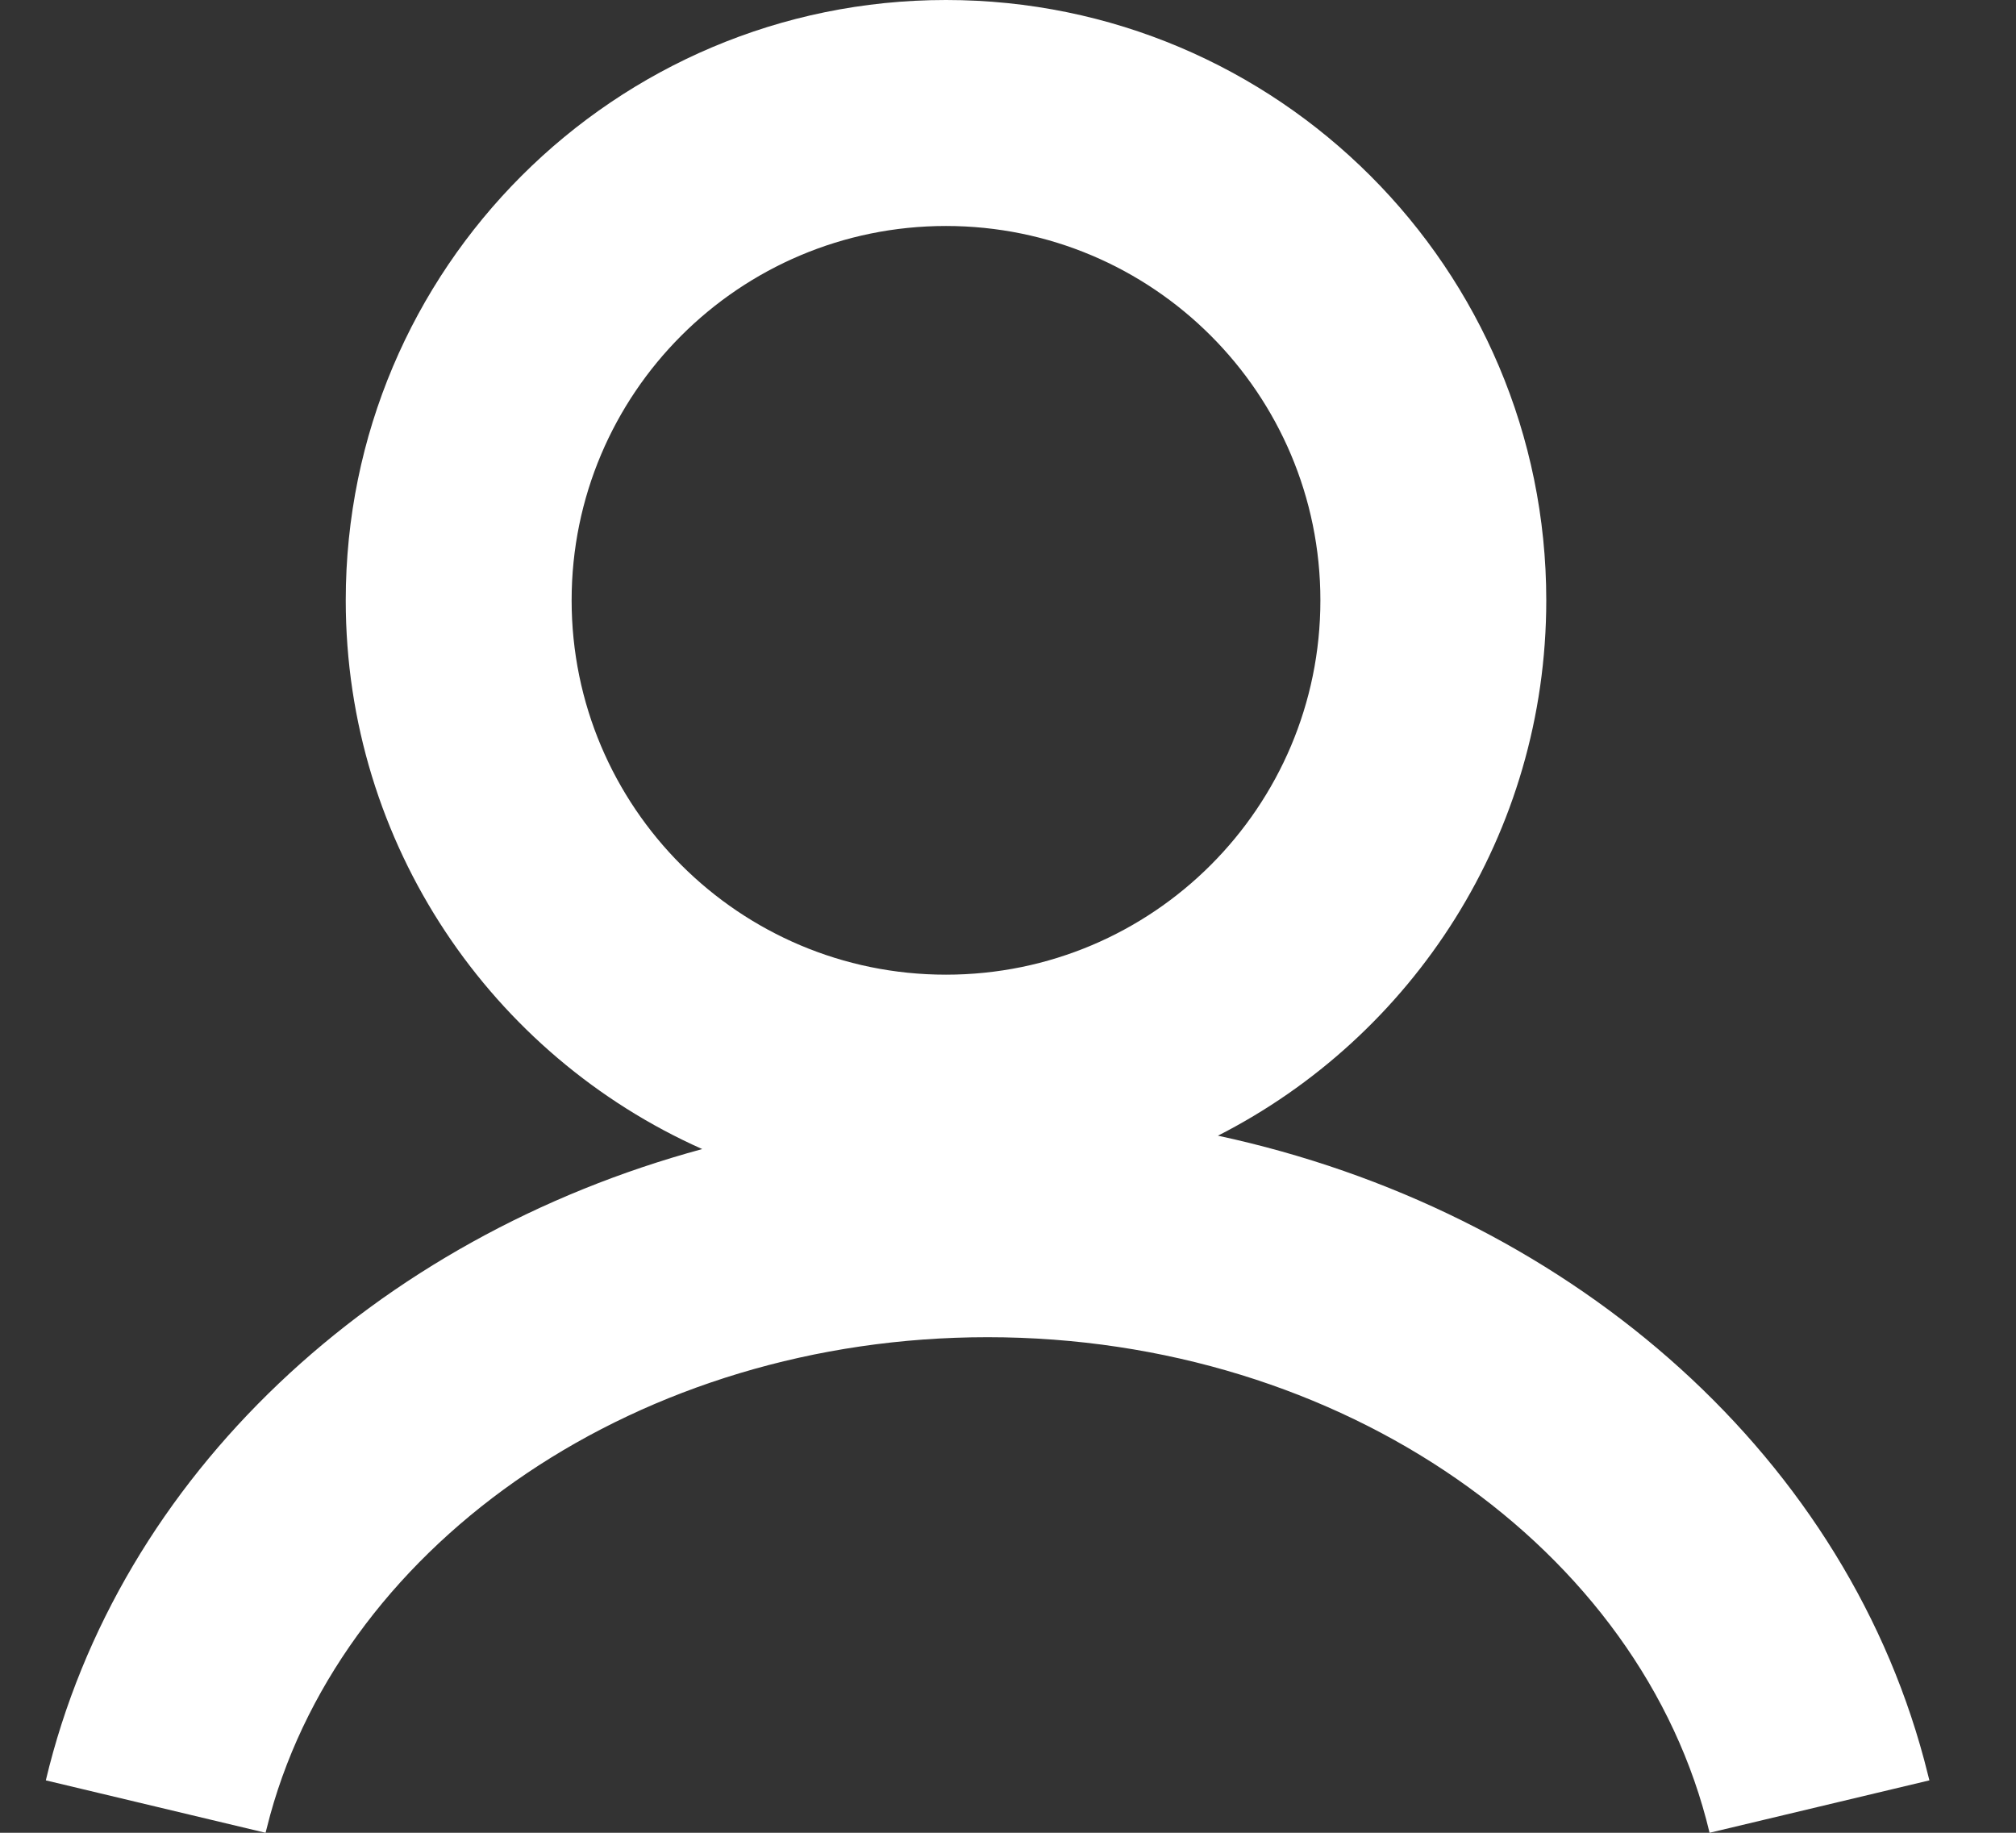
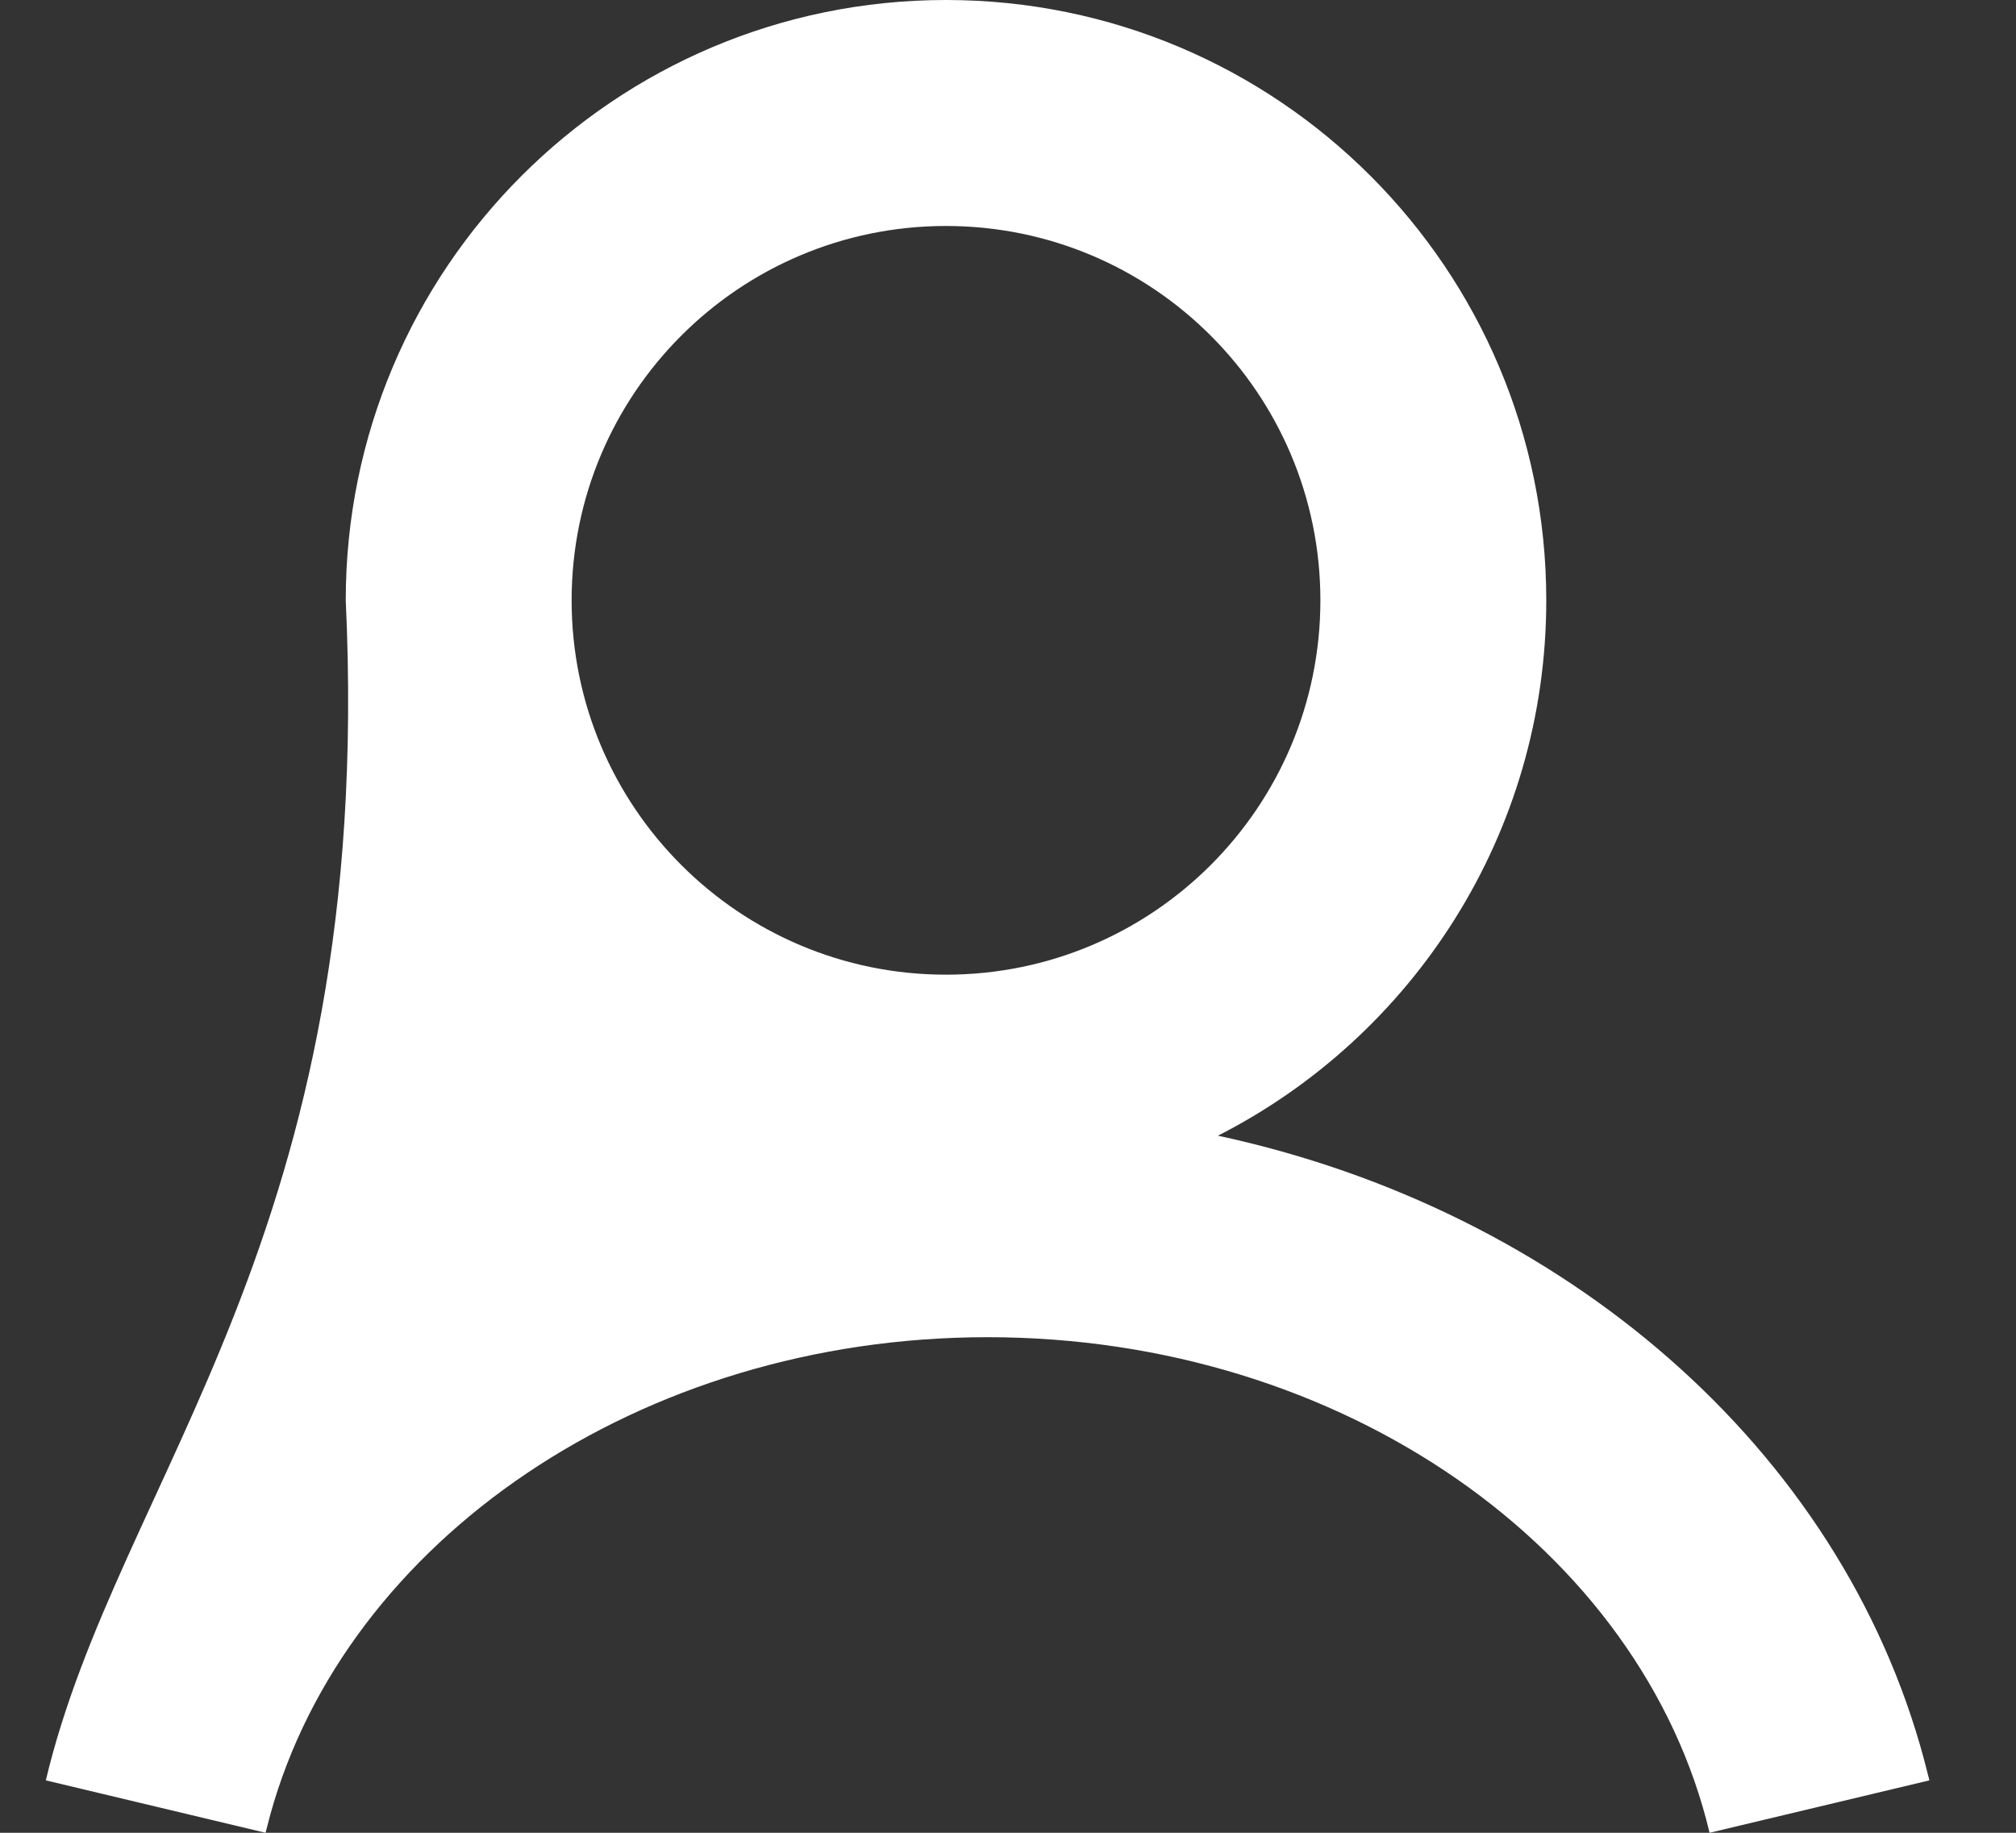
<svg xmlns="http://www.w3.org/2000/svg" width="22" height="20" viewBox="0 0 22 20" fill="none">
  <rect x="0" y="0" width="22" height="20" fill="#333333" stroke="none" />
-   <path fill-rule="evenodd" clip-rule="evenodd" d="M10.323 0C6.706 0 3.773 2.933 3.773 6.551C3.773 9.221 5.371 11.519 7.663 12.539C4.099 13.506 1.294 16.096 0.5 19.428L2.898 20L2.949 19.804C3.775 16.811 6.985 14.592 10.777 14.592C14.653 14.592 17.92 16.908 18.656 20L21.055 19.428L20.997 19.202C20.083 15.795 17.055 13.203 13.291 12.393C15.418 11.31 16.874 9.101 16.874 6.551C16.874 2.933 13.941 0 10.323 0ZM10.323 2.466C12.58 2.466 14.409 4.295 14.409 6.551C14.409 8.807 12.58 10.636 10.323 10.636C8.068 10.636 6.238 8.807 6.238 6.551C6.238 4.295 8.068 2.466 10.323 2.466Z" fill="white" />
+   <path fill-rule="evenodd" clip-rule="evenodd" d="M10.323 0C6.706 0 3.773 2.933 3.773 6.551C4.099 13.506 1.294 16.096 0.5 19.428L2.898 20L2.949 19.804C3.775 16.811 6.985 14.592 10.777 14.592C14.653 14.592 17.92 16.908 18.656 20L21.055 19.428L20.997 19.202C20.083 15.795 17.055 13.203 13.291 12.393C15.418 11.31 16.874 9.101 16.874 6.551C16.874 2.933 13.941 0 10.323 0ZM10.323 2.466C12.58 2.466 14.409 4.295 14.409 6.551C14.409 8.807 12.58 10.636 10.323 10.636C8.068 10.636 6.238 8.807 6.238 6.551C6.238 4.295 8.068 2.466 10.323 2.466Z" fill="white" />
</svg>